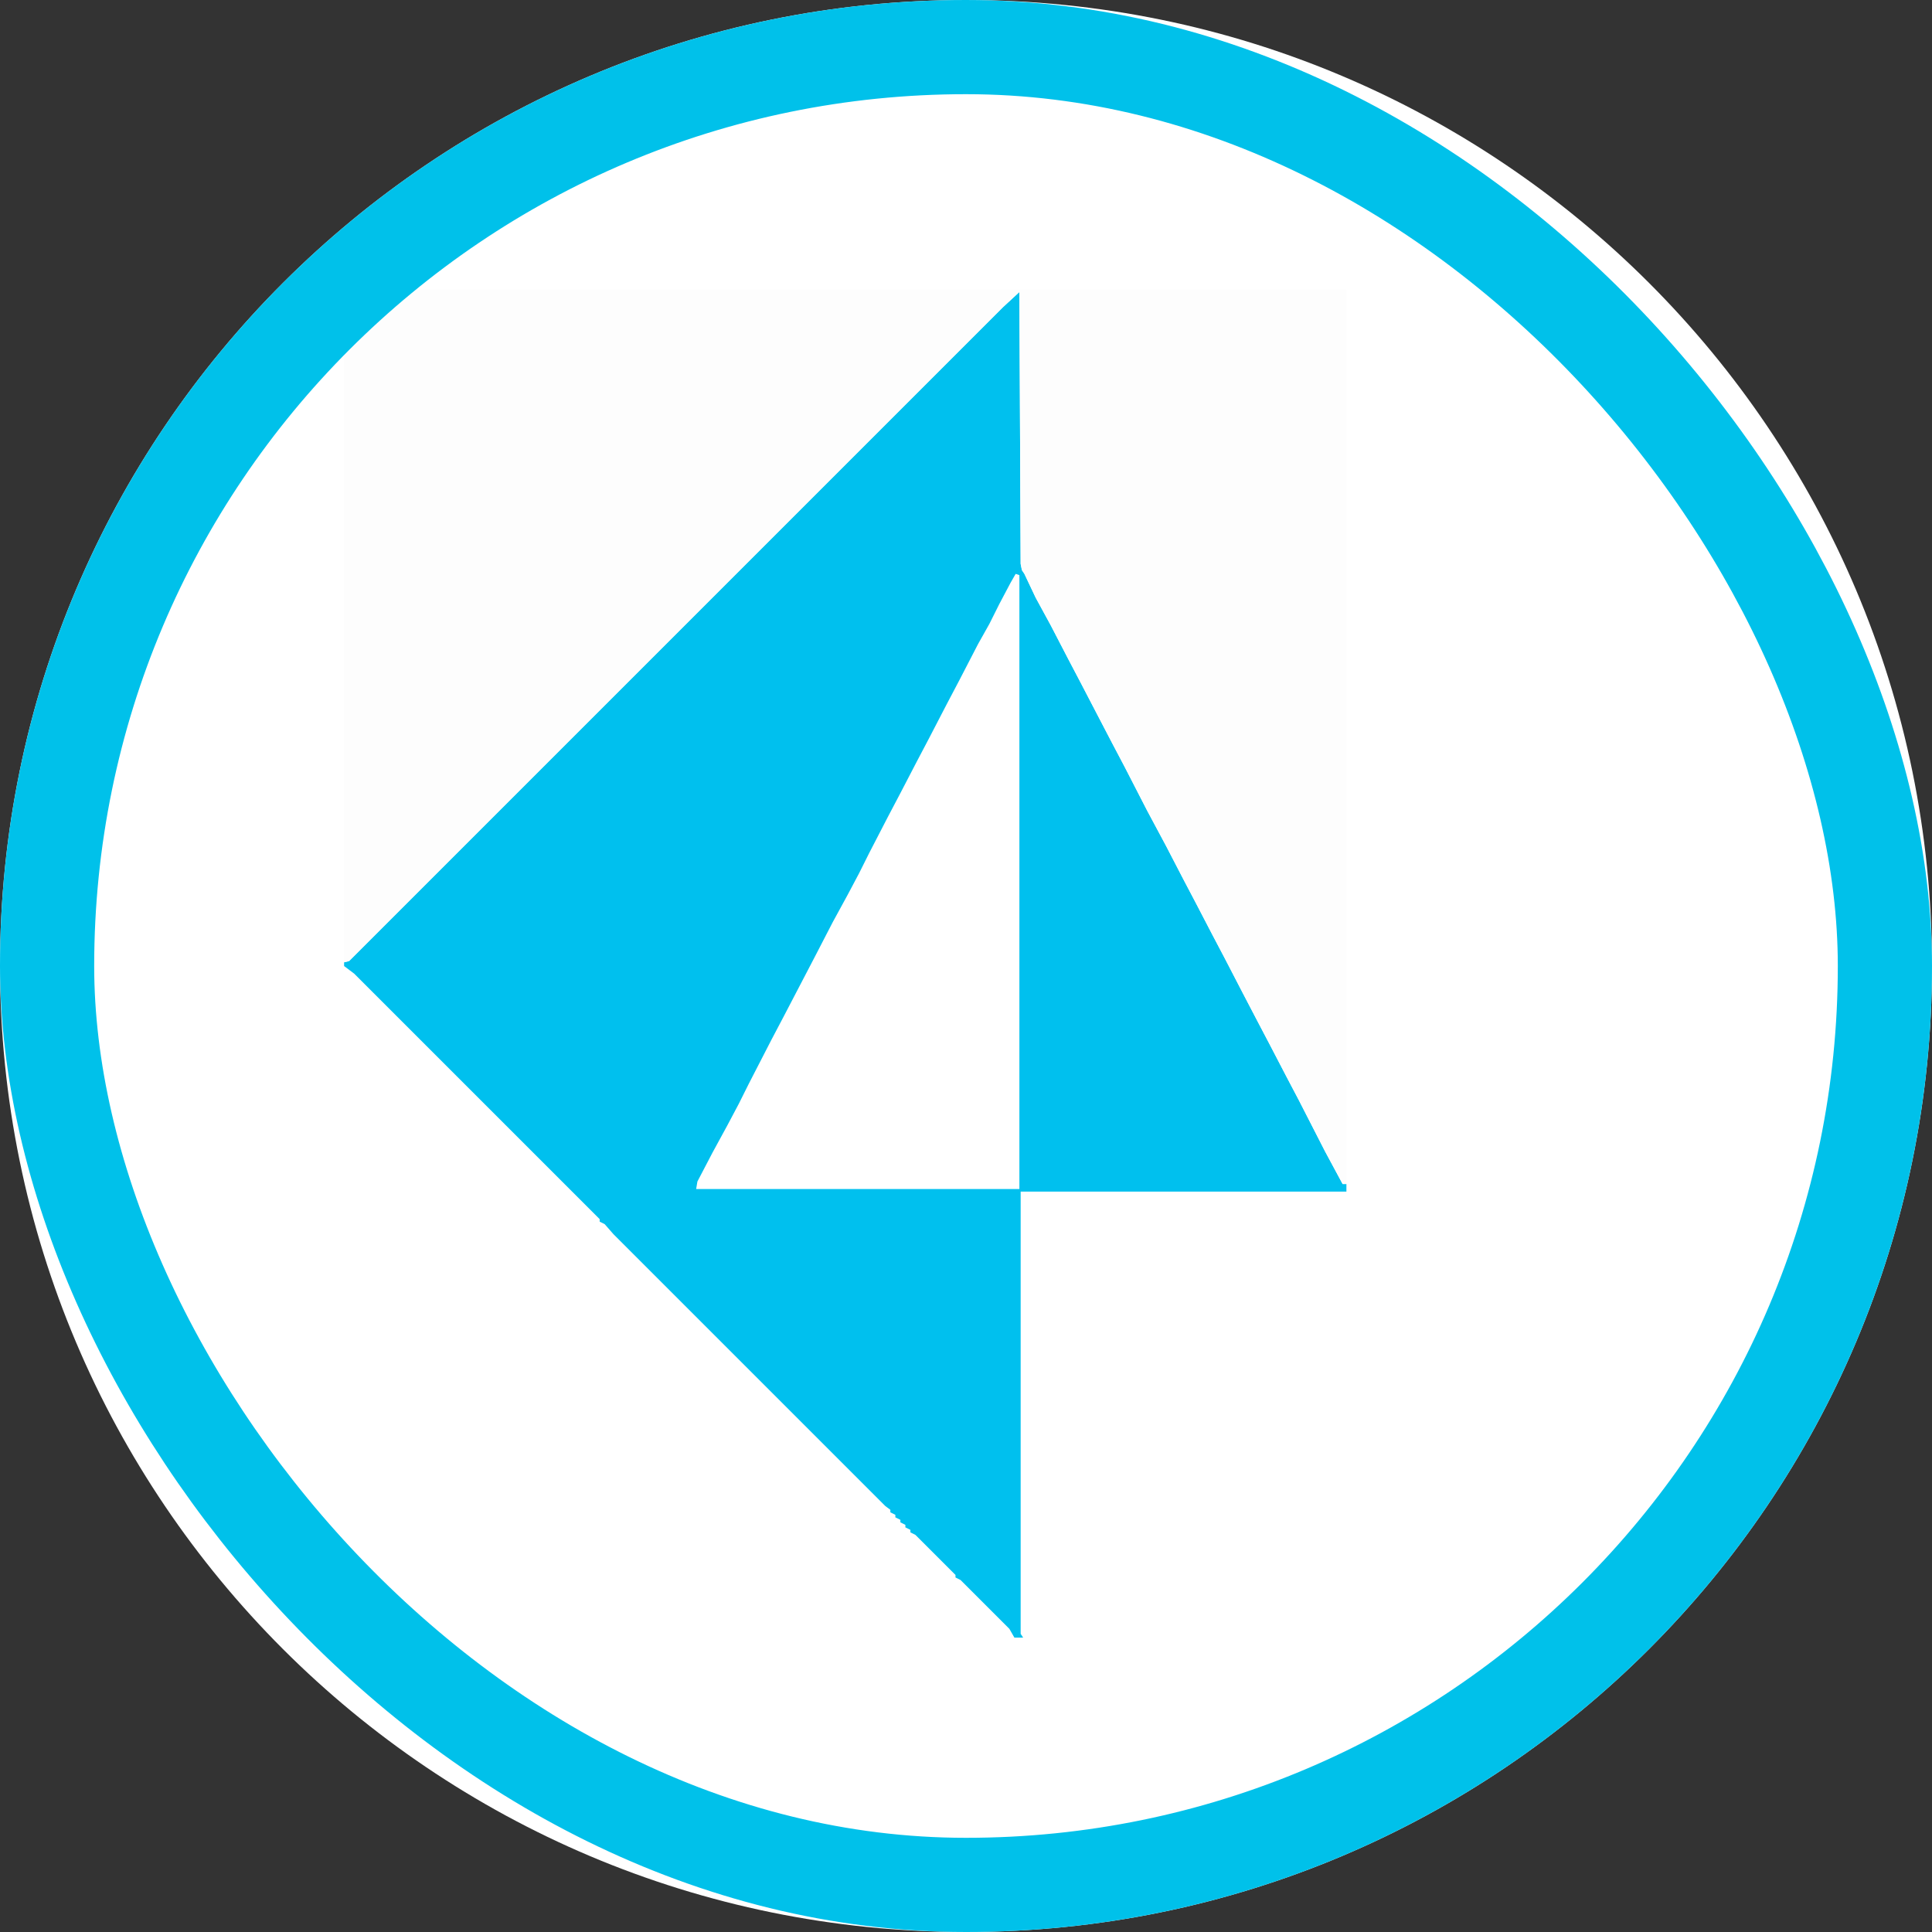
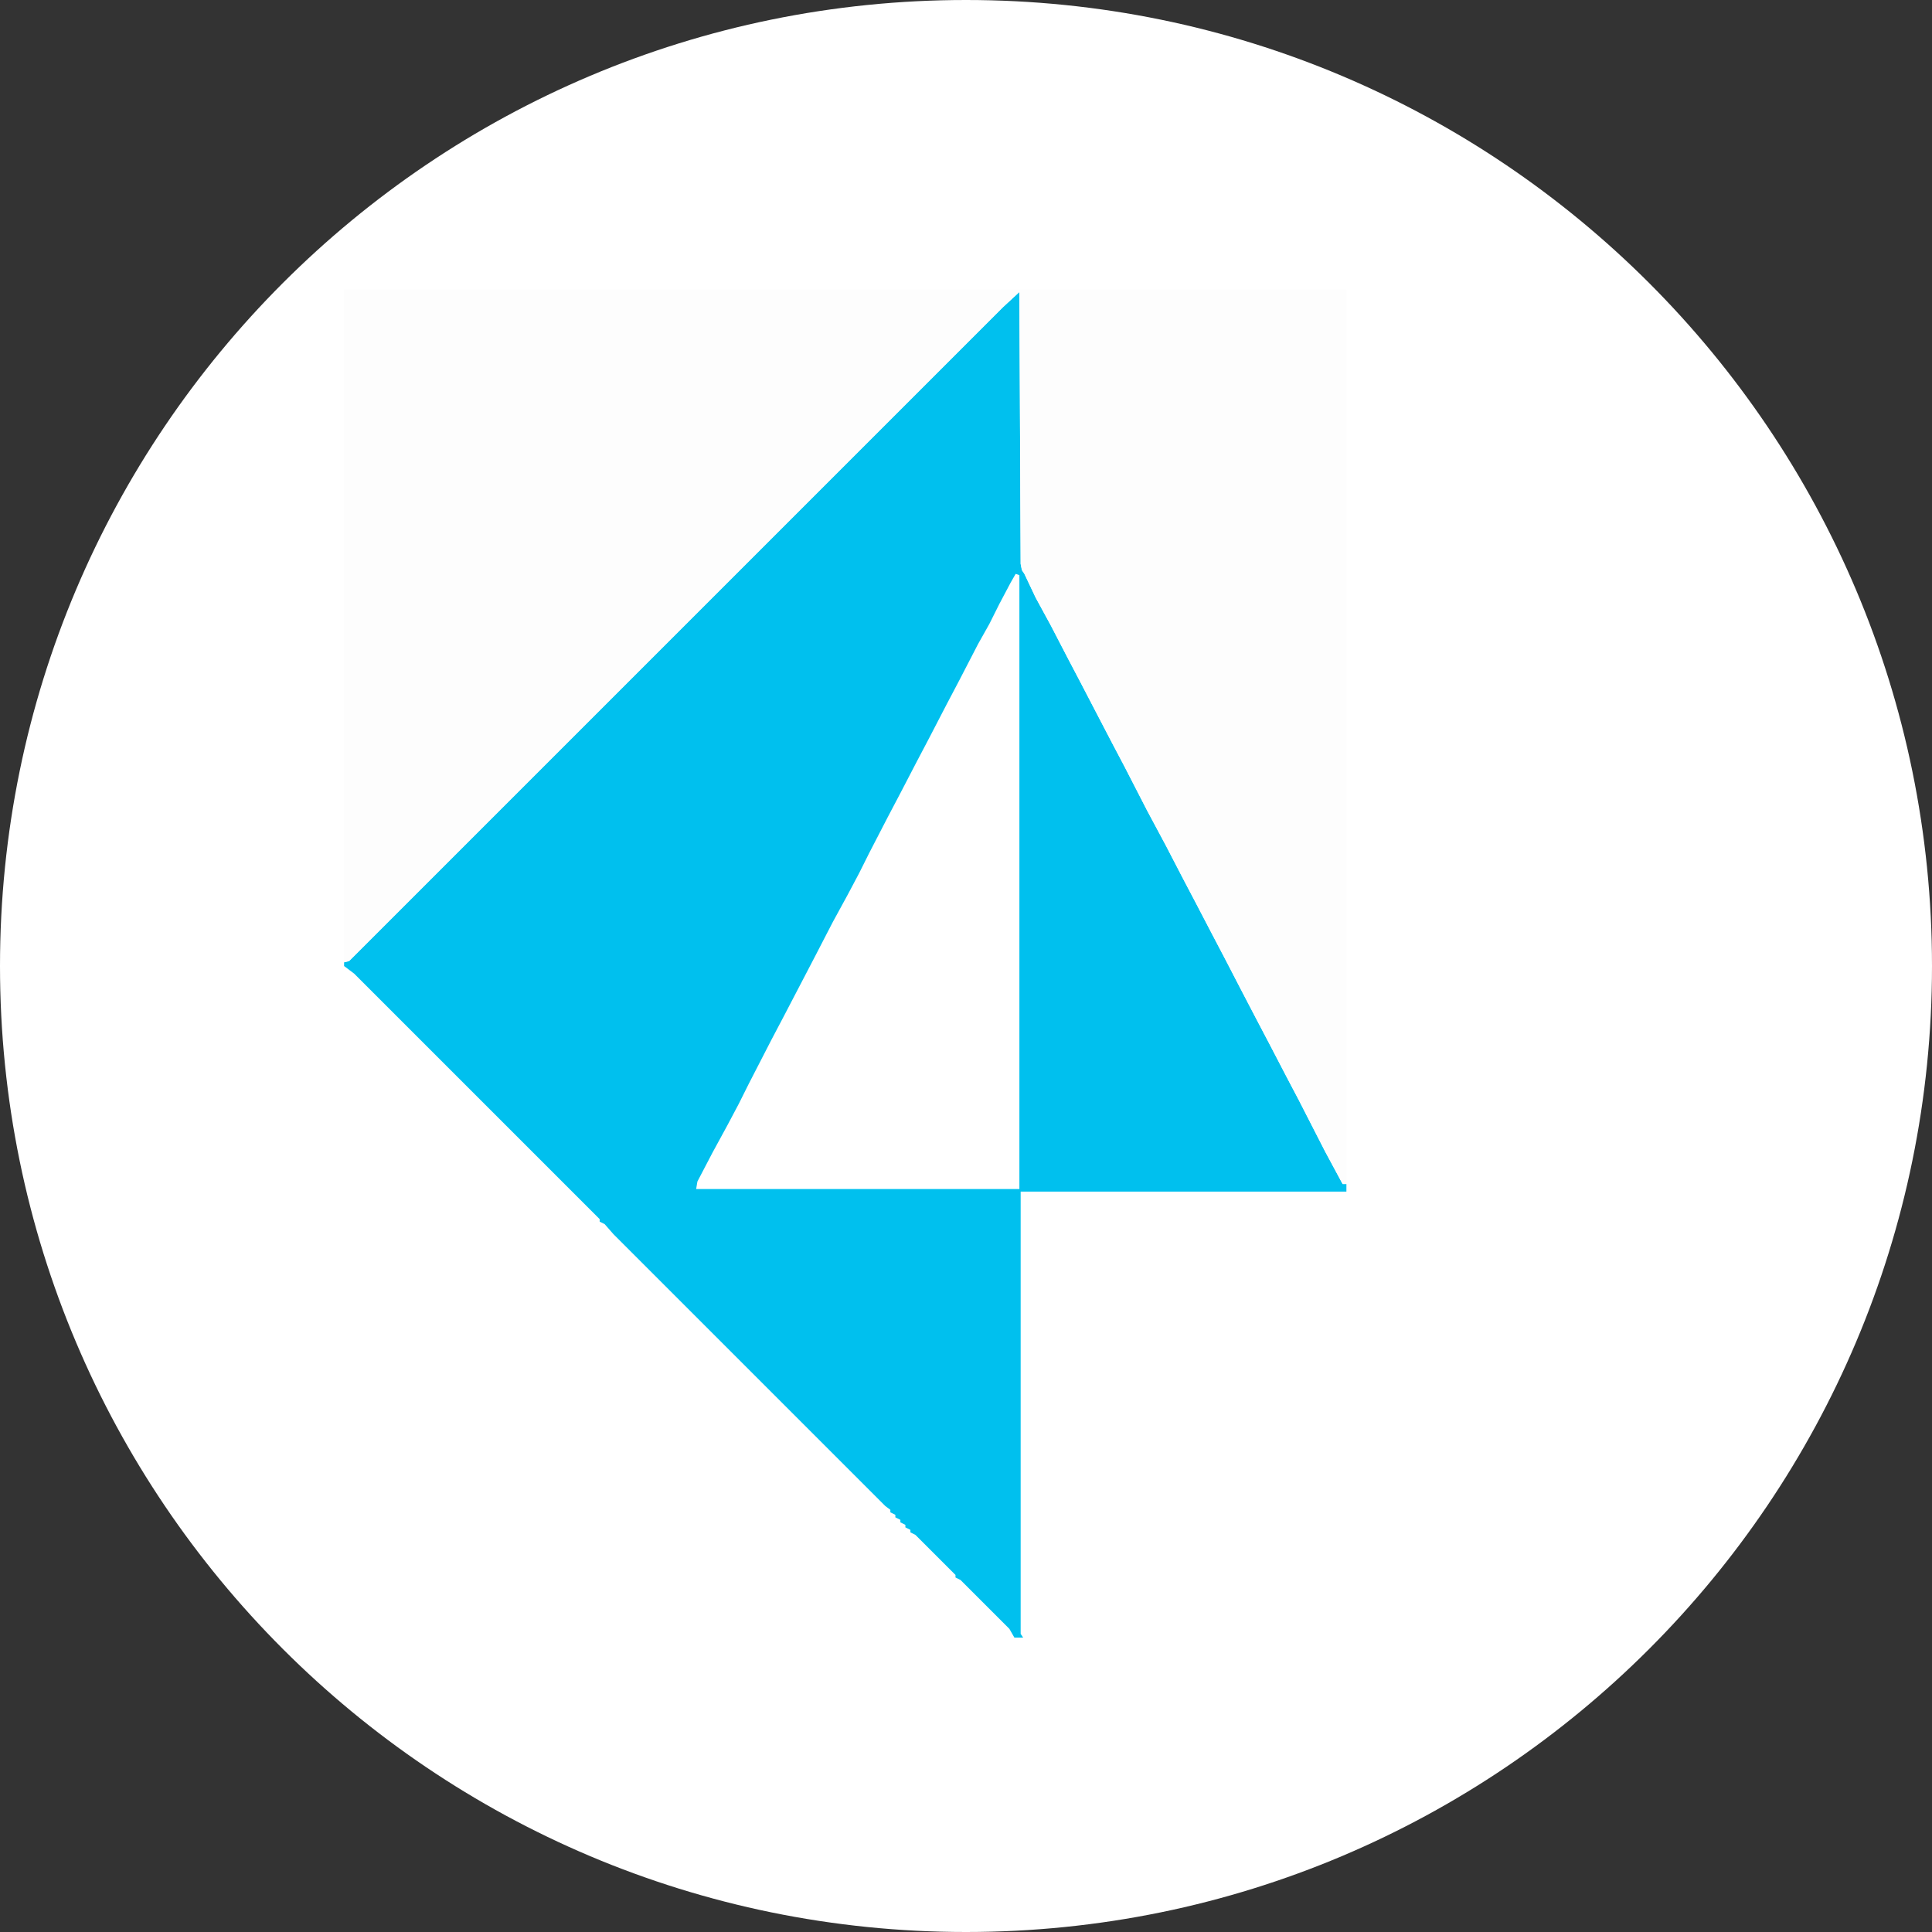
<svg xmlns="http://www.w3.org/2000/svg" width="80" height="80" viewBox="0 0 80 80" fill="none">
  <rect x="0" y="0" width="80" height="80" fill="#333333" stroke="none" />
  <path d="M0 40C0 17.909 17.909 0 40 0C62.091 0 80 17.909 80 40C80 62.091 62.091 80 40 80C17.909 80 0 62.091 0 40Z" fill="white" />
  <path fill-rule="evenodd" clip-rule="evenodd" d="M55.752 67.81V49.029H55.596L54.87 47.681L53.781 45.554L53.262 44.568L52.587 43.271L52.069 42.285L51.446 41.092L50.72 39.691L50.201 38.705L49.526 37.408L49.008 36.423L48.281 35.022L47.503 33.569L46.569 31.753L46.05 30.768L45.428 29.575L44.753 28.278L44.235 27.292L43.508 25.891L42.886 24.75L42.419 23.764L42.315 23.608L42.263 23.349L42.211 12.091L41.537 12.714L14.456 39.795L14.248 39.847L14.248 40.002L14.663 40.314L24.831 50.482V50.586L25.039 50.69L25.402 51.105L36.66 62.363L36.868 62.518V62.622L37.075 62.726V62.83L37.283 62.933V63.037L37.49 63.141V63.245L37.698 63.348V63.452L37.905 63.556L39.565 65.216V65.32L39.773 65.424L41.796 67.447L42.004 67.81H42.367L42.263 67.654V49.341H55.752L55.752 67.81ZM42.211 23.815L42.056 23.763L41.848 24.126L41.381 25.008L40.966 25.838L40.499 26.669L39.721 28.173L39.202 29.159L38.476 30.559L37.957 31.545L37.283 32.842L36.764 33.828L35.986 35.333L35.571 36.163L35.104 37.044L34.481 38.186L33.703 39.69L32.458 42.077L31.939 43.063L31.005 44.878L30.59 45.709L30.123 46.59L29.501 47.732L28.878 48.925L28.826 49.236H42.211V23.815Z" fill="#00C0EE" />
-   <path d="M55.752 11.987H14.248V39.847L14.456 39.795L41.537 12.714L42.211 12.091L42.263 23.349L42.315 23.608L42.419 23.764L42.886 24.75L43.508 25.891L44.235 27.292L44.753 28.278L45.428 29.575L46.05 30.768L46.569 31.753L47.503 33.569L48.281 35.022L49.008 36.423L49.526 37.408L50.201 38.705L50.72 39.691L51.446 41.092L52.069 42.285L52.587 43.271L53.262 44.568L53.781 45.554L54.87 47.681L55.596 49.029H55.752V11.987Z" fill="#FDFDFD" />
-   <rect x="1.95" y="1.95" width="76.1" height="76.1" rx="38.05" stroke="#00C1EA" stroke-width="3.9" />
+   <path d="M55.752 11.987H14.248V39.847L14.456 39.795L41.537 12.714L42.211 12.091L42.263 23.349L42.315 23.608L42.419 23.764L42.886 24.75L43.508 25.891L44.235 27.292L44.753 28.278L45.428 29.575L46.05 30.768L46.569 31.753L47.503 33.569L48.281 35.022L49.008 36.423L49.526 37.408L50.72 39.691L51.446 41.092L52.069 42.285L52.587 43.271L53.262 44.568L53.781 45.554L54.87 47.681L55.596 49.029H55.752V11.987Z" fill="#FDFDFD" />
</svg>